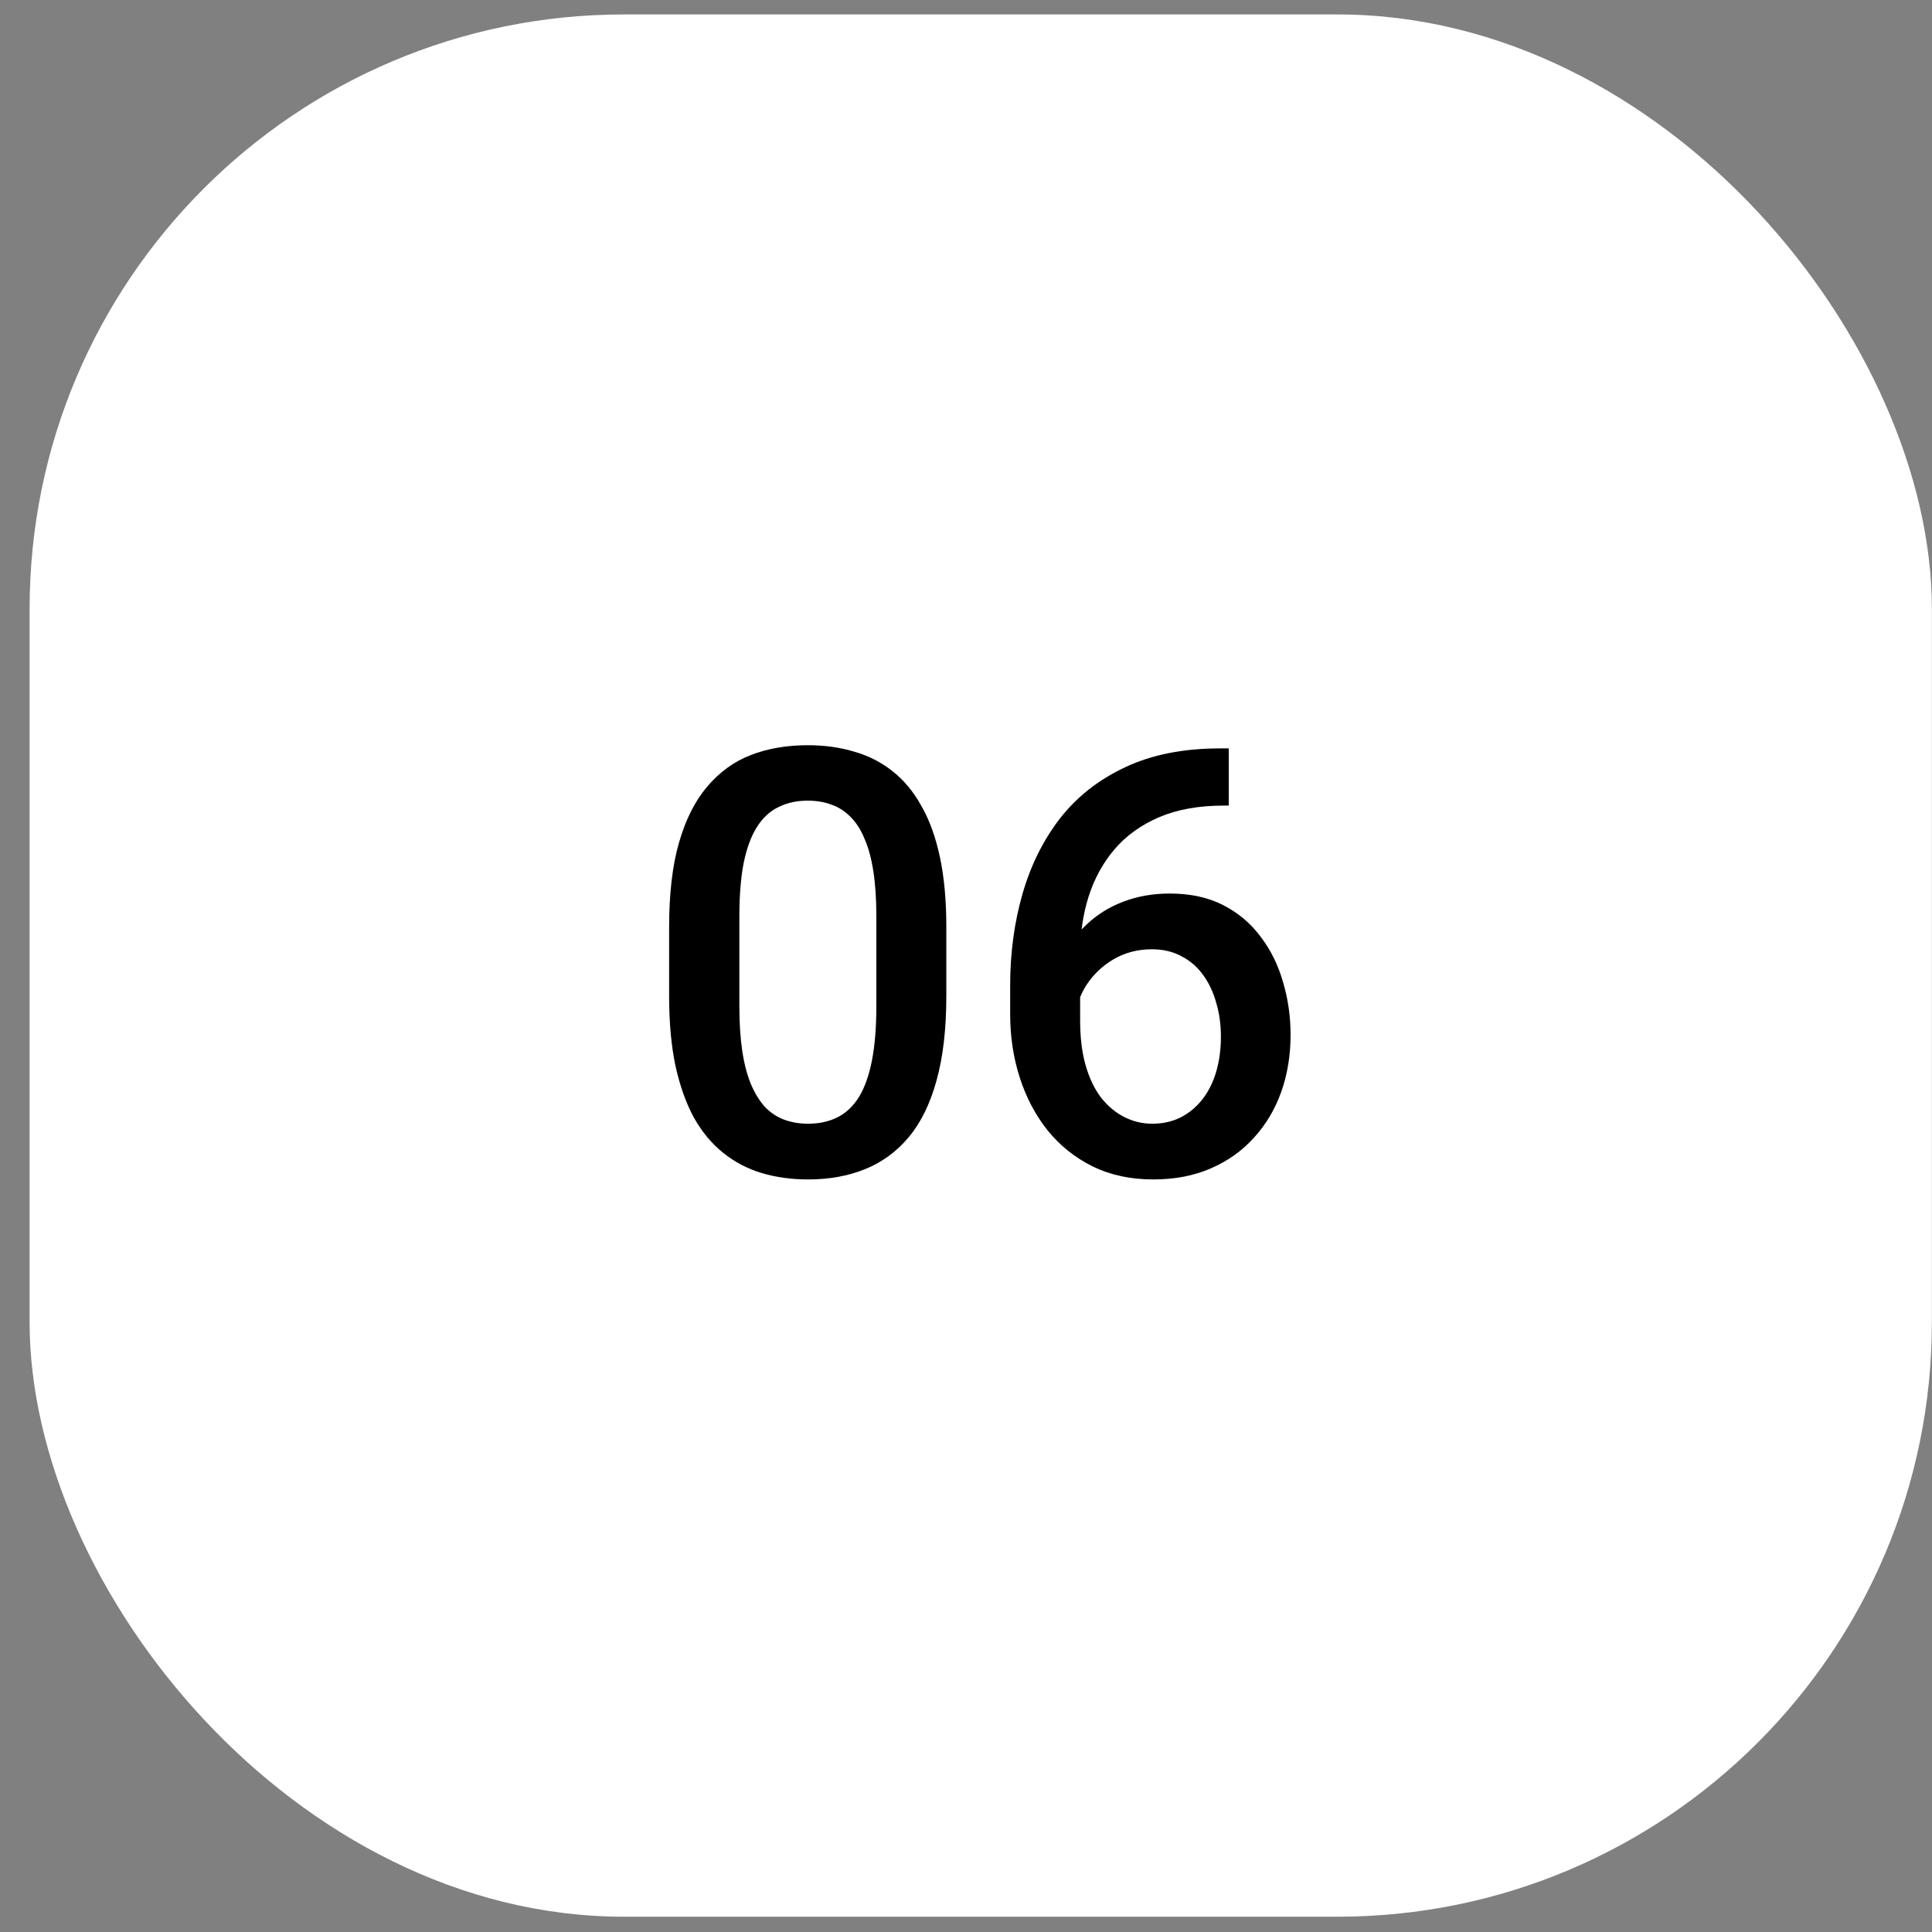
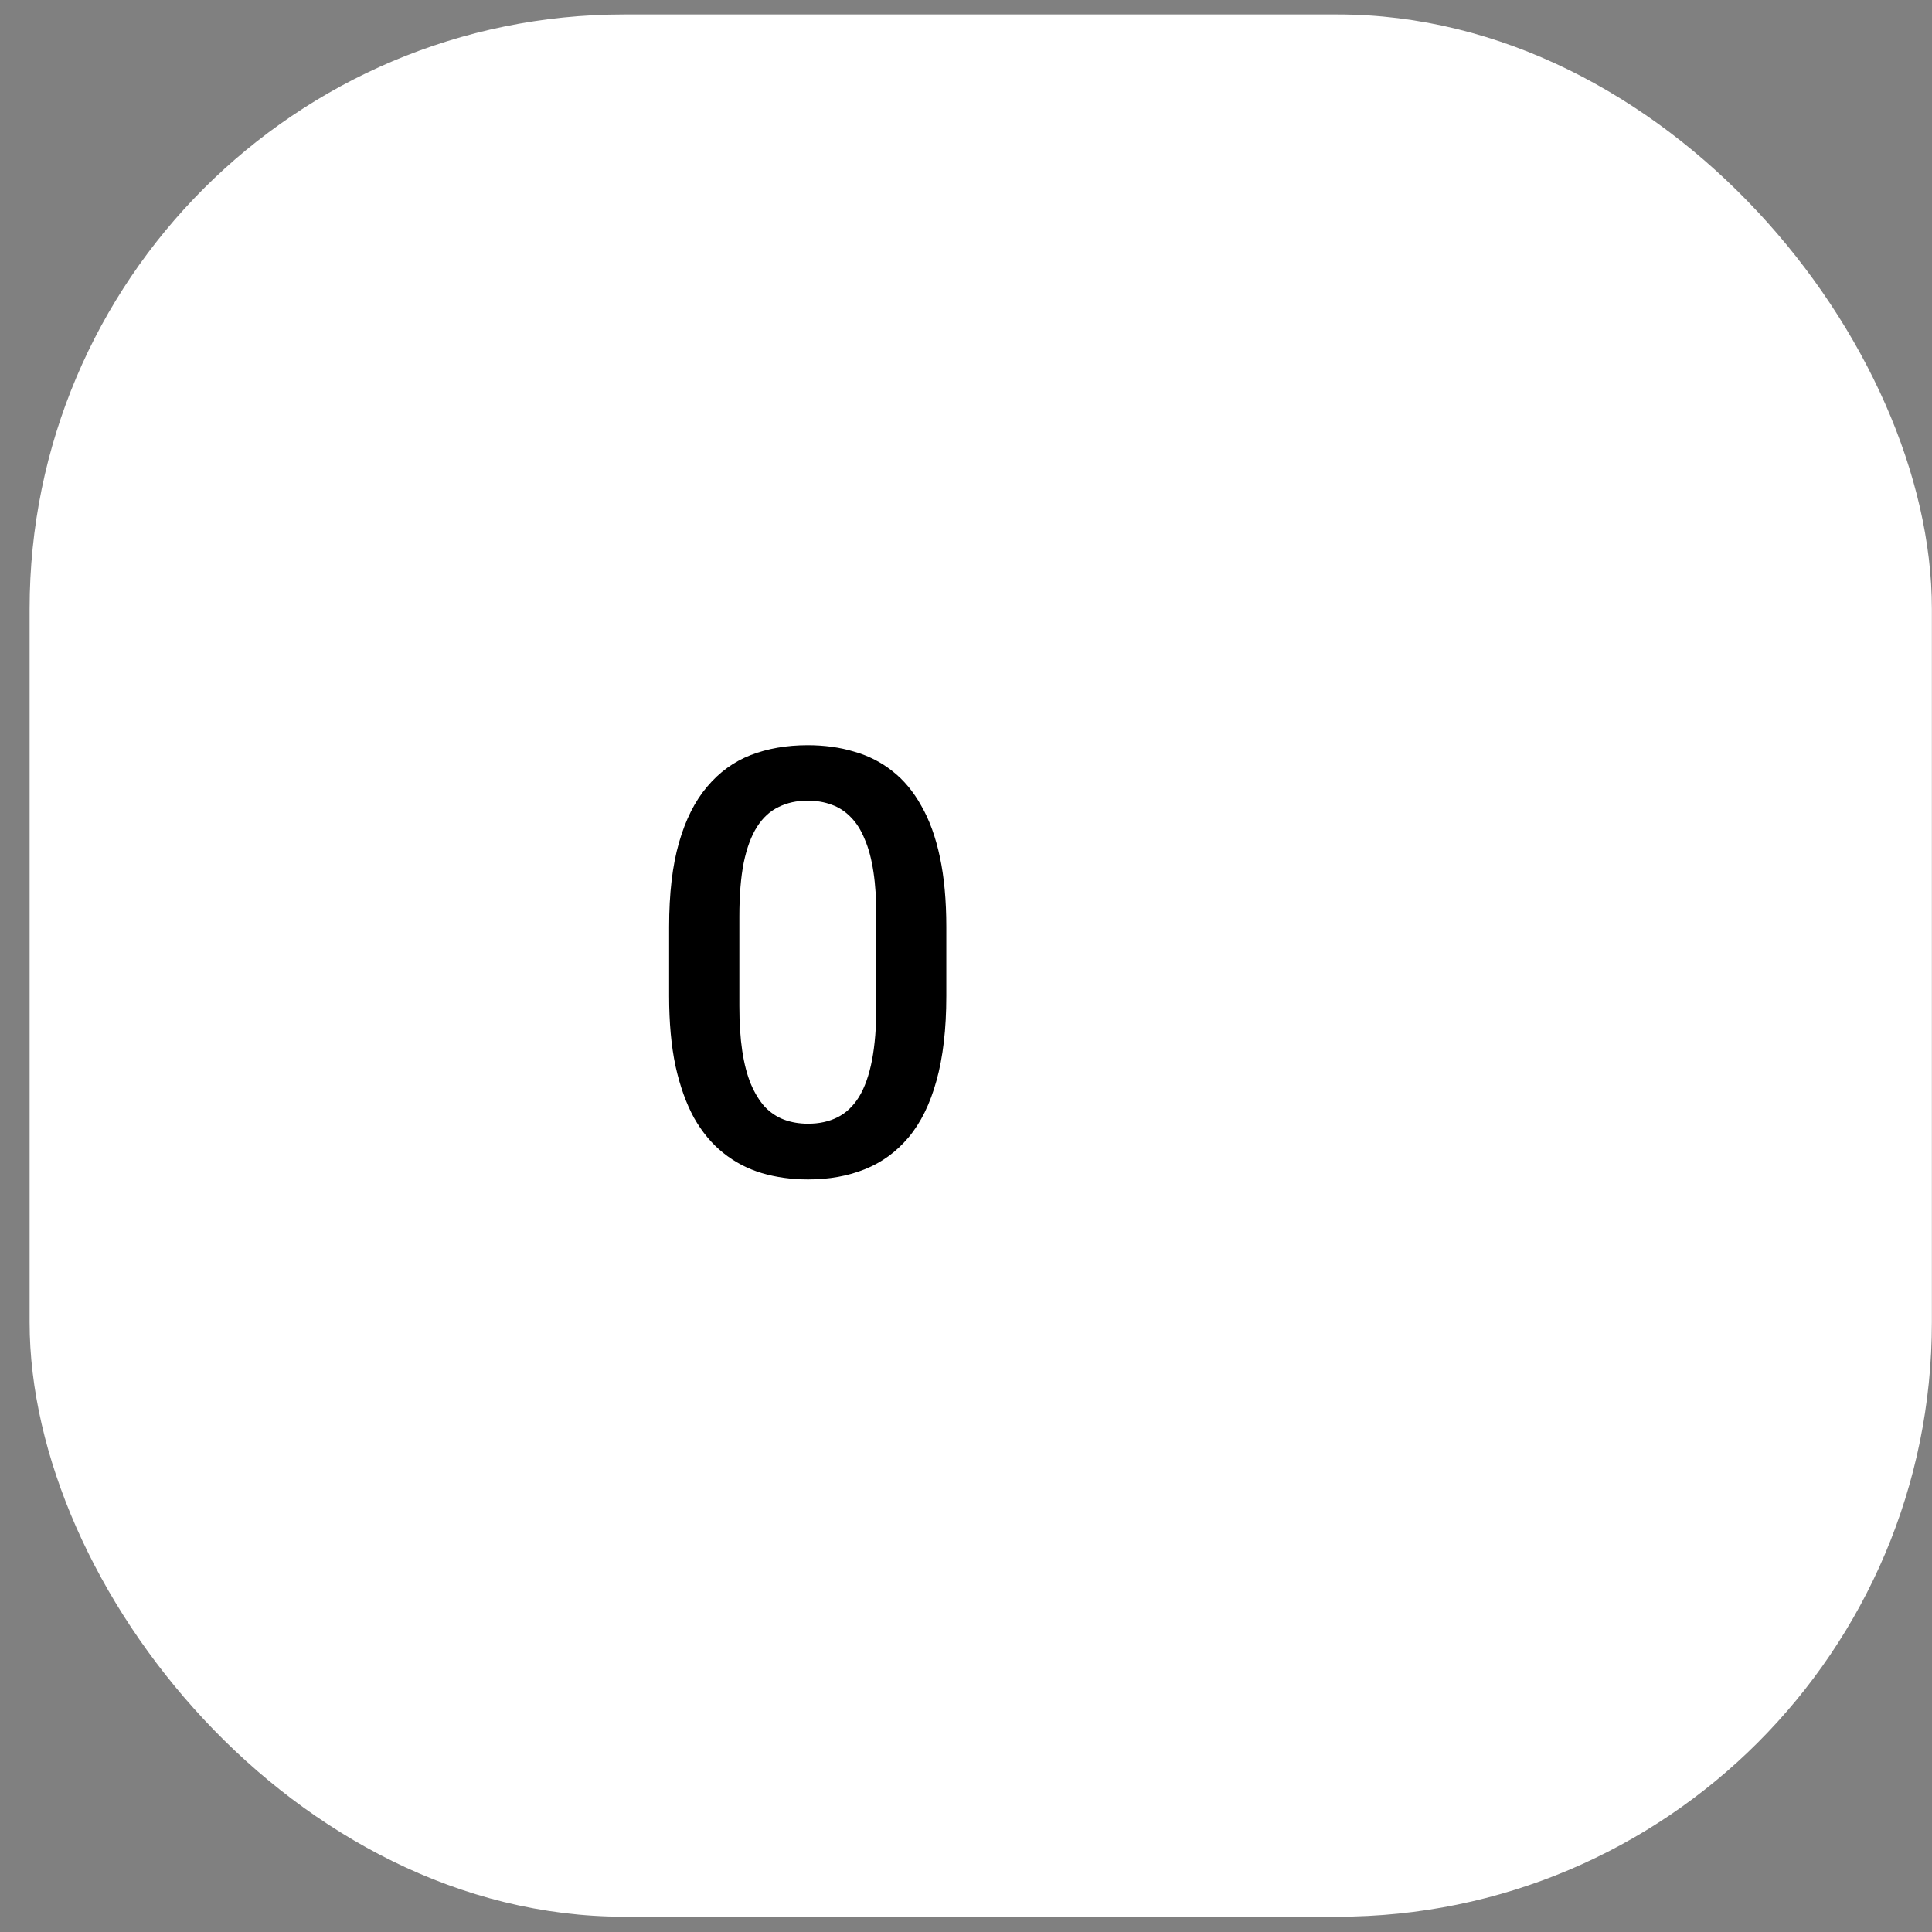
<svg xmlns="http://www.w3.org/2000/svg" width="65" height="65" viewBox="0 0 65 65" fill="none">
  <rect x="0" y="0" width="65" height="65" fill="#808080" stroke="none" />
  <rect x="0.996" y="0.486" width="64" height="64" rx="20" fill="white" />
  <path d="M31.838 31.185V33.509C31.838 34.623 31.727 35.573 31.506 36.361C31.291 37.142 30.978 37.777 30.568 38.265C30.158 38.753 29.666 39.111 29.093 39.339C28.527 39.567 27.892 39.681 27.189 39.681C26.629 39.681 26.108 39.609 25.627 39.466C25.151 39.323 24.722 39.099 24.338 38.792C23.953 38.486 23.625 38.093 23.351 37.611C23.084 37.123 22.876 36.54 22.726 35.863C22.583 35.186 22.512 34.401 22.512 33.509V31.185C22.512 30.065 22.622 29.121 22.843 28.353C23.065 27.578 23.381 26.95 23.791 26.468C24.201 25.98 24.689 25.625 25.256 25.404C25.828 25.183 26.467 25.072 27.17 25.072C27.736 25.072 28.257 25.143 28.732 25.287C29.214 25.423 29.644 25.641 30.021 25.941C30.405 26.24 30.731 26.631 30.998 27.113C31.271 27.588 31.48 28.164 31.623 28.841C31.766 29.512 31.838 30.293 31.838 31.185ZM29.484 33.841V30.834C29.484 30.267 29.452 29.769 29.387 29.339C29.321 28.903 29.224 28.535 29.093 28.236C28.97 27.93 28.814 27.683 28.625 27.494C28.436 27.298 28.221 27.158 27.98 27.074C27.739 26.983 27.469 26.937 27.17 26.937C26.805 26.937 26.48 27.009 26.193 27.152C25.907 27.289 25.666 27.51 25.471 27.816C25.275 28.122 25.125 28.526 25.021 29.027C24.924 29.522 24.875 30.124 24.875 30.834V33.841C24.875 34.414 24.907 34.919 24.972 35.355C25.038 35.791 25.135 36.166 25.265 36.478C25.396 36.784 25.552 37.038 25.734 37.24C25.923 37.435 26.138 37.578 26.379 37.669C26.626 37.761 26.896 37.806 27.189 37.806C27.56 37.806 27.889 37.734 28.175 37.591C28.462 37.448 28.703 37.22 28.898 36.908C29.093 36.589 29.24 36.175 29.338 35.667C29.435 35.16 29.484 34.551 29.484 33.841Z" fill="black" />
-   <path d="M41.047 25.179H41.34V27.103H41.174C40.334 27.103 39.608 27.233 38.996 27.494C38.39 27.754 37.892 28.112 37.502 28.568C37.111 29.024 36.818 29.558 36.623 30.169C36.434 30.775 36.34 31.419 36.34 32.103V34.339C36.34 34.906 36.401 35.407 36.525 35.843C36.649 36.273 36.821 36.634 37.043 36.927C37.271 37.214 37.531 37.432 37.824 37.581C38.117 37.731 38.433 37.806 38.771 37.806C39.123 37.806 39.442 37.734 39.728 37.591C40.015 37.442 40.259 37.236 40.461 36.976C40.663 36.716 40.816 36.406 40.92 36.048C41.024 35.69 41.076 35.3 41.076 34.877C41.076 34.473 41.024 34.095 40.92 33.744C40.822 33.386 40.675 33.073 40.48 32.806C40.285 32.533 40.041 32.321 39.748 32.171C39.461 32.015 39.129 31.937 38.752 31.937C38.283 31.937 37.856 32.048 37.472 32.269C37.095 32.49 36.789 32.78 36.554 33.138C36.327 33.49 36.203 33.864 36.183 34.261L35.285 33.968C35.337 33.363 35.471 32.819 35.685 32.337C35.907 31.856 36.196 31.445 36.554 31.107C36.913 30.768 37.326 30.511 37.795 30.335C38.27 30.153 38.791 30.062 39.357 30.062C40.047 30.062 40.646 30.192 41.154 30.453C41.662 30.713 42.082 31.068 42.414 31.517C42.752 31.96 43.003 32.468 43.166 33.041C43.335 33.607 43.42 34.199 43.42 34.818C43.42 35.502 43.316 36.139 43.107 36.732C42.899 37.318 42.593 37.832 42.189 38.275C41.792 38.718 41.307 39.063 40.734 39.31C40.168 39.557 39.523 39.681 38.8 39.681C38.039 39.681 37.358 39.535 36.76 39.242C36.167 38.949 35.663 38.545 35.246 38.031C34.836 37.516 34.523 36.924 34.308 36.253C34.093 35.583 33.986 34.873 33.986 34.124V33.148C33.986 32.067 34.123 31.048 34.396 30.091C34.67 29.128 35.09 28.278 35.656 27.543C36.229 26.807 36.961 26.231 37.853 25.814C38.745 25.391 39.81 25.179 41.047 25.179Z" fill="black" />
</svg>